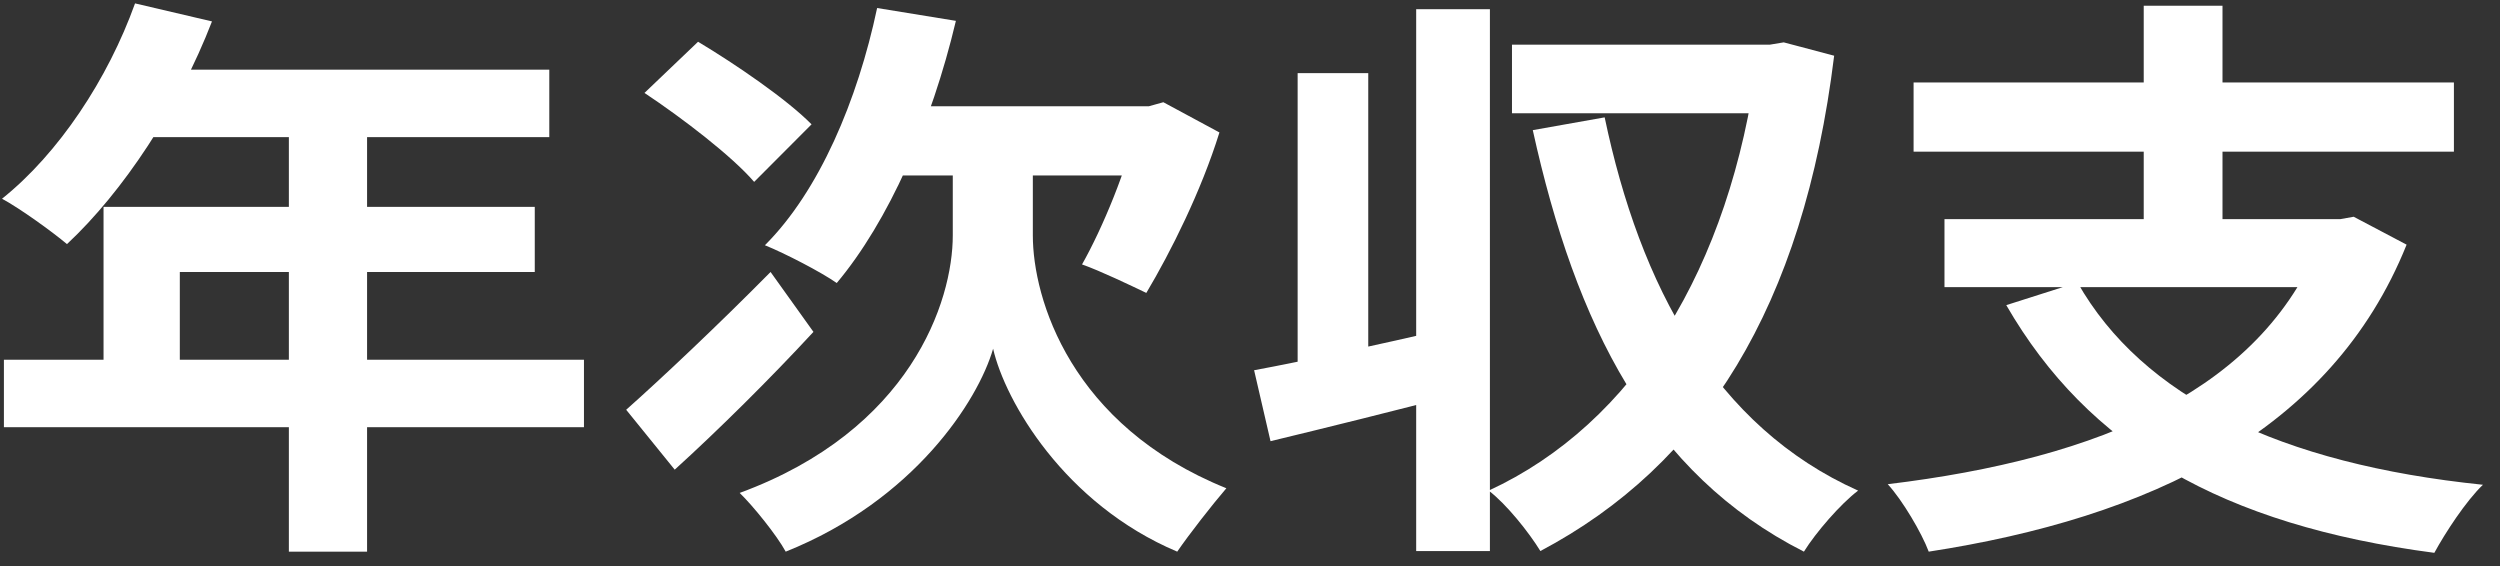
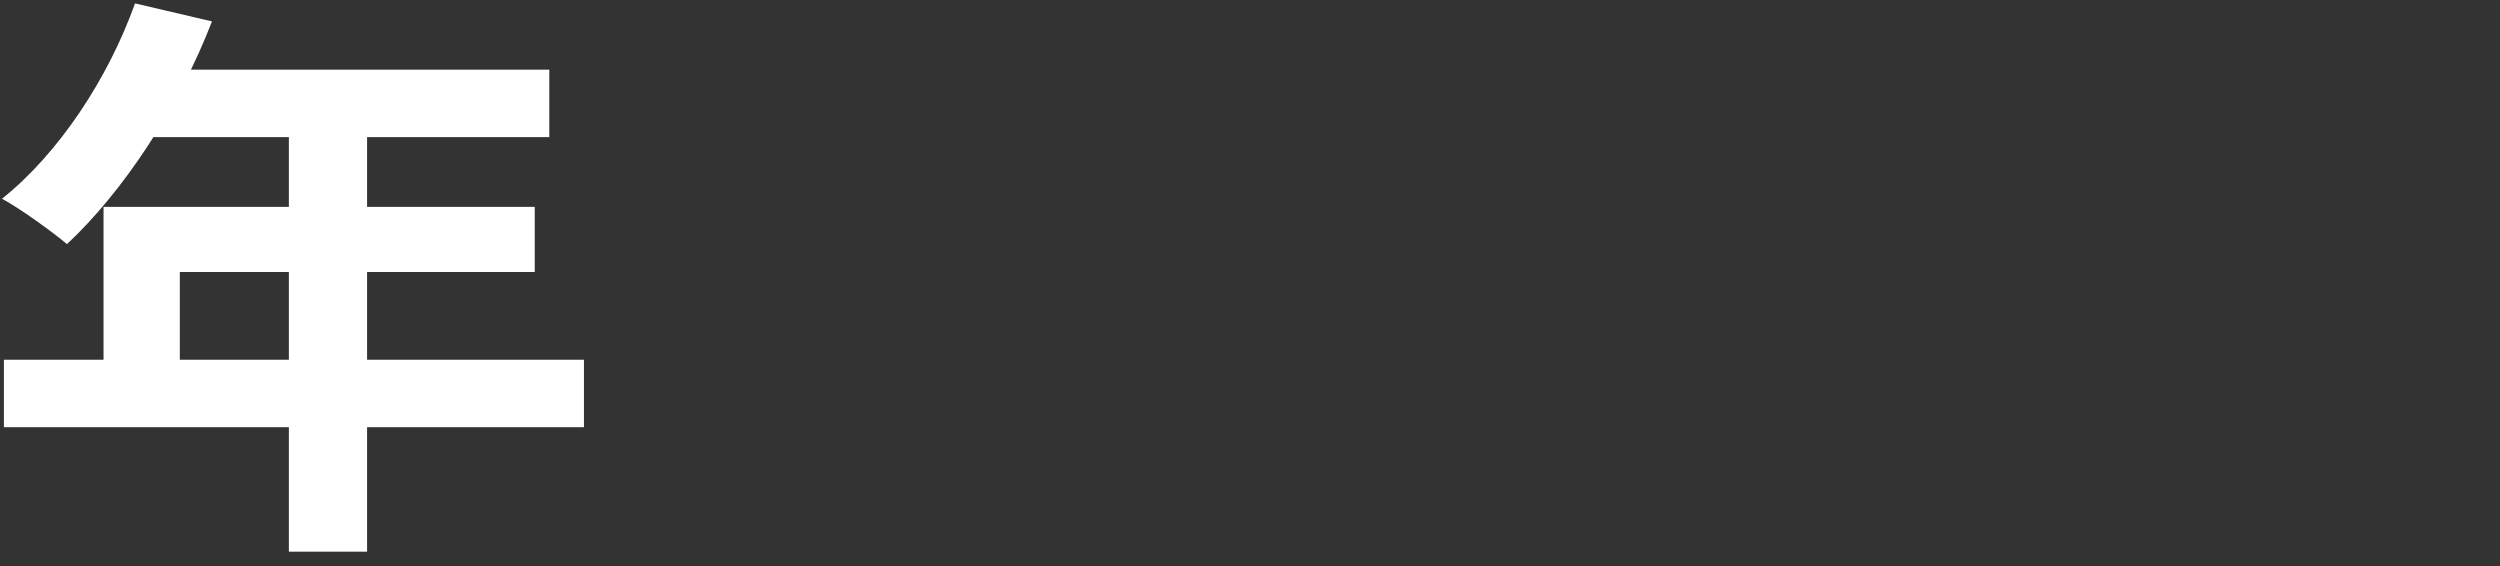
<svg xmlns="http://www.w3.org/2000/svg" width="53" height="12" viewBox="0 0 53 12" fill="none">
  <rect x="0" y="0" width="53" height="12" fill="#333333" stroke="none" />
  <path d="M2.863 0.072C2.288 1.674 1.246 3.252 0.043 4.213C0.431 4.423 1.112 4.916 1.42 5.175C2.609 4.065 3.785 2.29 4.494 0.454L2.863 0.072ZM3.144 1.477L2.369 2.907H11.645V1.477H3.144ZM2.195 4.386V8.355H3.812V5.766H11.337V4.386H2.195ZM0.083 7.627V9.057H12.38V7.627H0.083ZM6.124 2.216V11.695H7.782V2.216H6.124Z" fill="white" />
-   <path d="M18.595 0.17C18.18 2.13 17.365 4.053 16.216 5.199C16.643 5.372 17.405 5.766 17.739 6C18.835 4.694 19.744 2.636 20.265 0.442L18.595 0.17ZM21.067 3.634H20.199V4.99C20.199 6.395 19.303 9.119 15.681 10.45C15.962 10.721 16.47 11.35 16.657 11.695C19.37 10.61 20.733 8.503 21.054 7.393C21.308 8.503 22.564 10.684 24.957 11.695C25.211 11.325 25.692 10.709 25.999 10.351C22.698 9.02 21.896 6.333 21.896 4.99V3.634H21.067ZM13.275 8.687L14.304 9.957C15.227 9.119 16.323 8.034 17.245 7.036L16.336 5.766C15.227 6.888 14.024 8.022 13.275 8.687ZM13.663 1.97C14.478 2.512 15.521 3.313 15.988 3.856L17.205 2.636C16.683 2.106 15.601 1.366 14.799 0.885L13.663 1.97ZM19.169 2.253L18.381 3.72H24.649V2.253H19.169ZM24.115 2.253V2.574C23.914 3.548 23.366 4.854 22.939 5.606C23.326 5.742 23.968 6.05 24.302 6.21C24.823 5.335 25.465 4.053 25.852 2.808L24.663 2.167L24.355 2.253H24.115Z" fill="white" />
-   <path d="M26.587 7.849L26.935 9.353C28.111 9.069 29.555 8.712 30.918 8.355L30.718 6.962C29.221 7.307 27.657 7.652 26.587 7.849ZM30.023 0.195V11.682H31.586V0.195H30.023ZM27.51 1.551V8.194H29.007V1.551H27.51ZM32.054 0.947V2.401H37.628V0.947H32.054ZM37.254 0.947V1.28C36.679 5.68 34.634 8.983 31.56 10.401C31.934 10.684 32.415 11.288 32.656 11.682C36.104 9.858 38.229 6.518 38.884 1.181L37.815 0.898L37.521 0.947H37.254ZM34.019 2.488L32.495 2.759C33.404 6.888 34.981 10.043 38.243 11.695C38.496 11.288 39.018 10.684 39.392 10.401C36.358 9.045 34.767 6.062 34.019 2.488Z" fill="white" />
-   <path d="M44.043 5.988L42.533 6.469C44.271 9.476 47.104 11.128 51.608 11.72C51.836 11.3 52.277 10.623 52.638 10.277C48.334 9.834 45.42 8.416 44.043 5.988ZM41.223 4.645V6.087H49.791V4.645H41.223ZM40.568 1.748V3.215H52.023V1.748H40.568ZM45.447 0.121V5.298H47.117V0.121H45.447ZM49.269 4.645V4.916C48.053 8.268 44.511 9.723 40.02 10.265C40.328 10.598 40.742 11.3 40.889 11.695C45.527 10.98 49.416 9.18 51.02 5.187L49.898 4.595L49.617 4.645H49.269Z" fill="white" />
</svg>